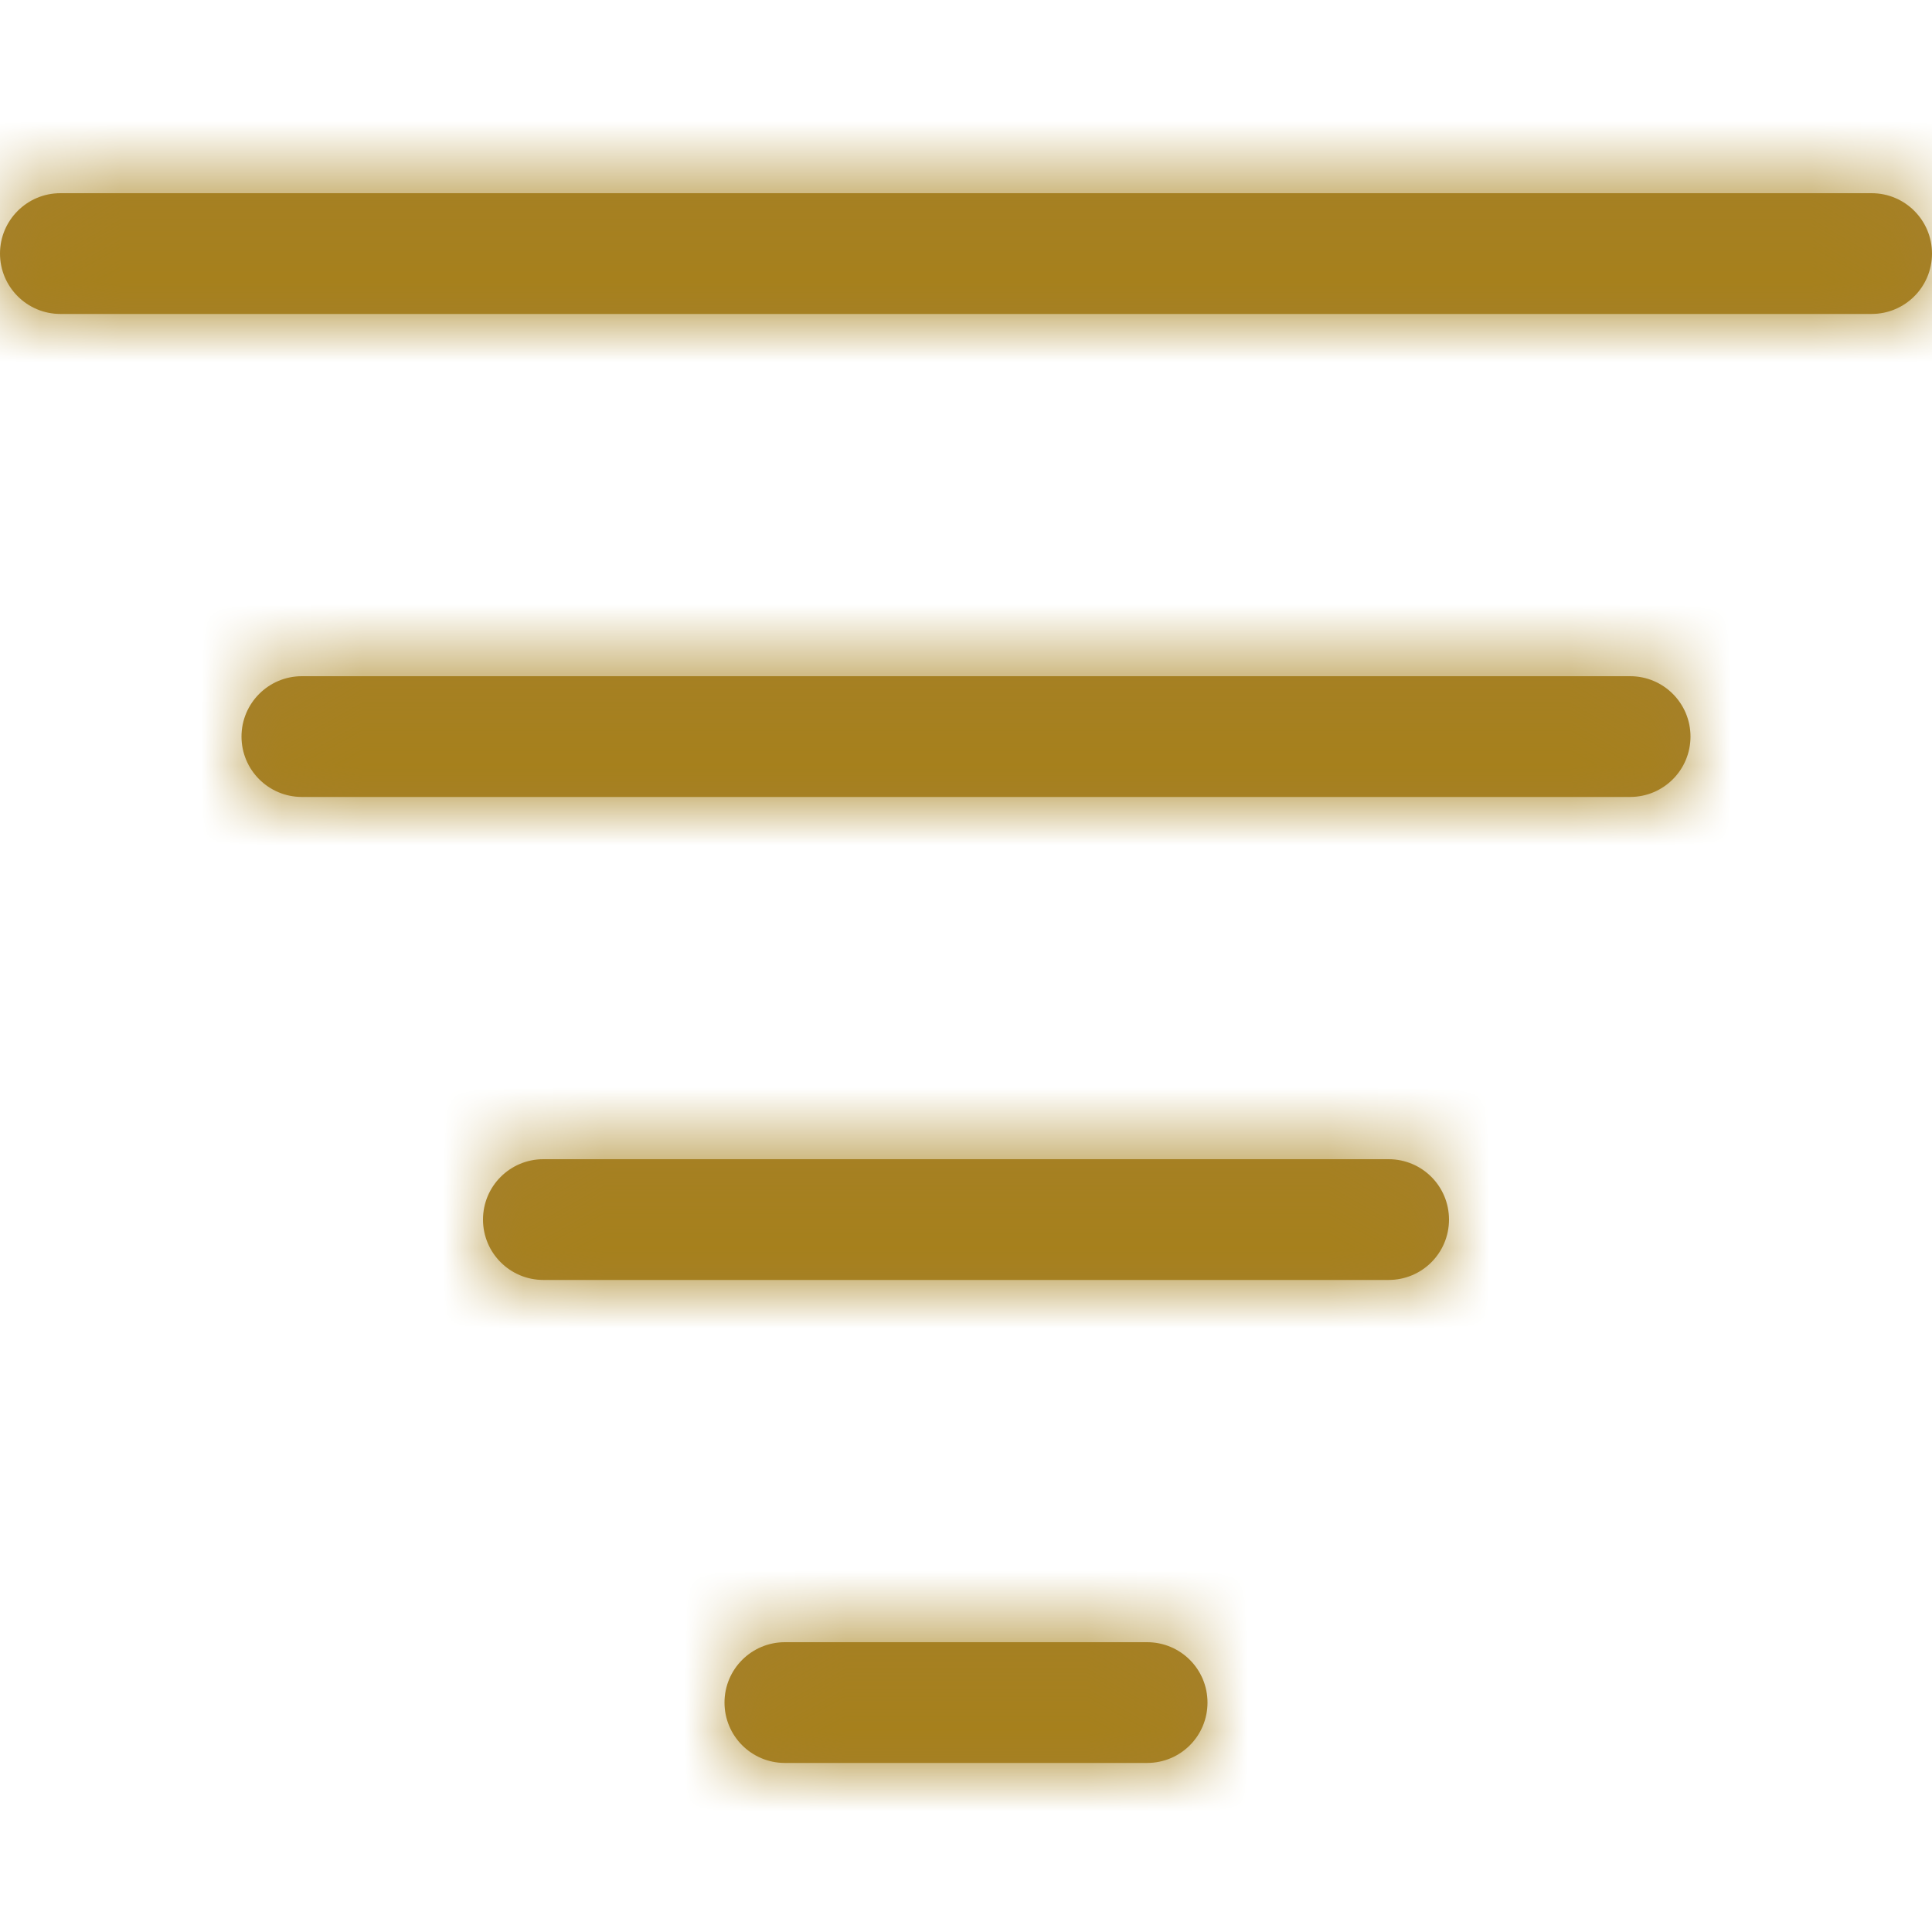
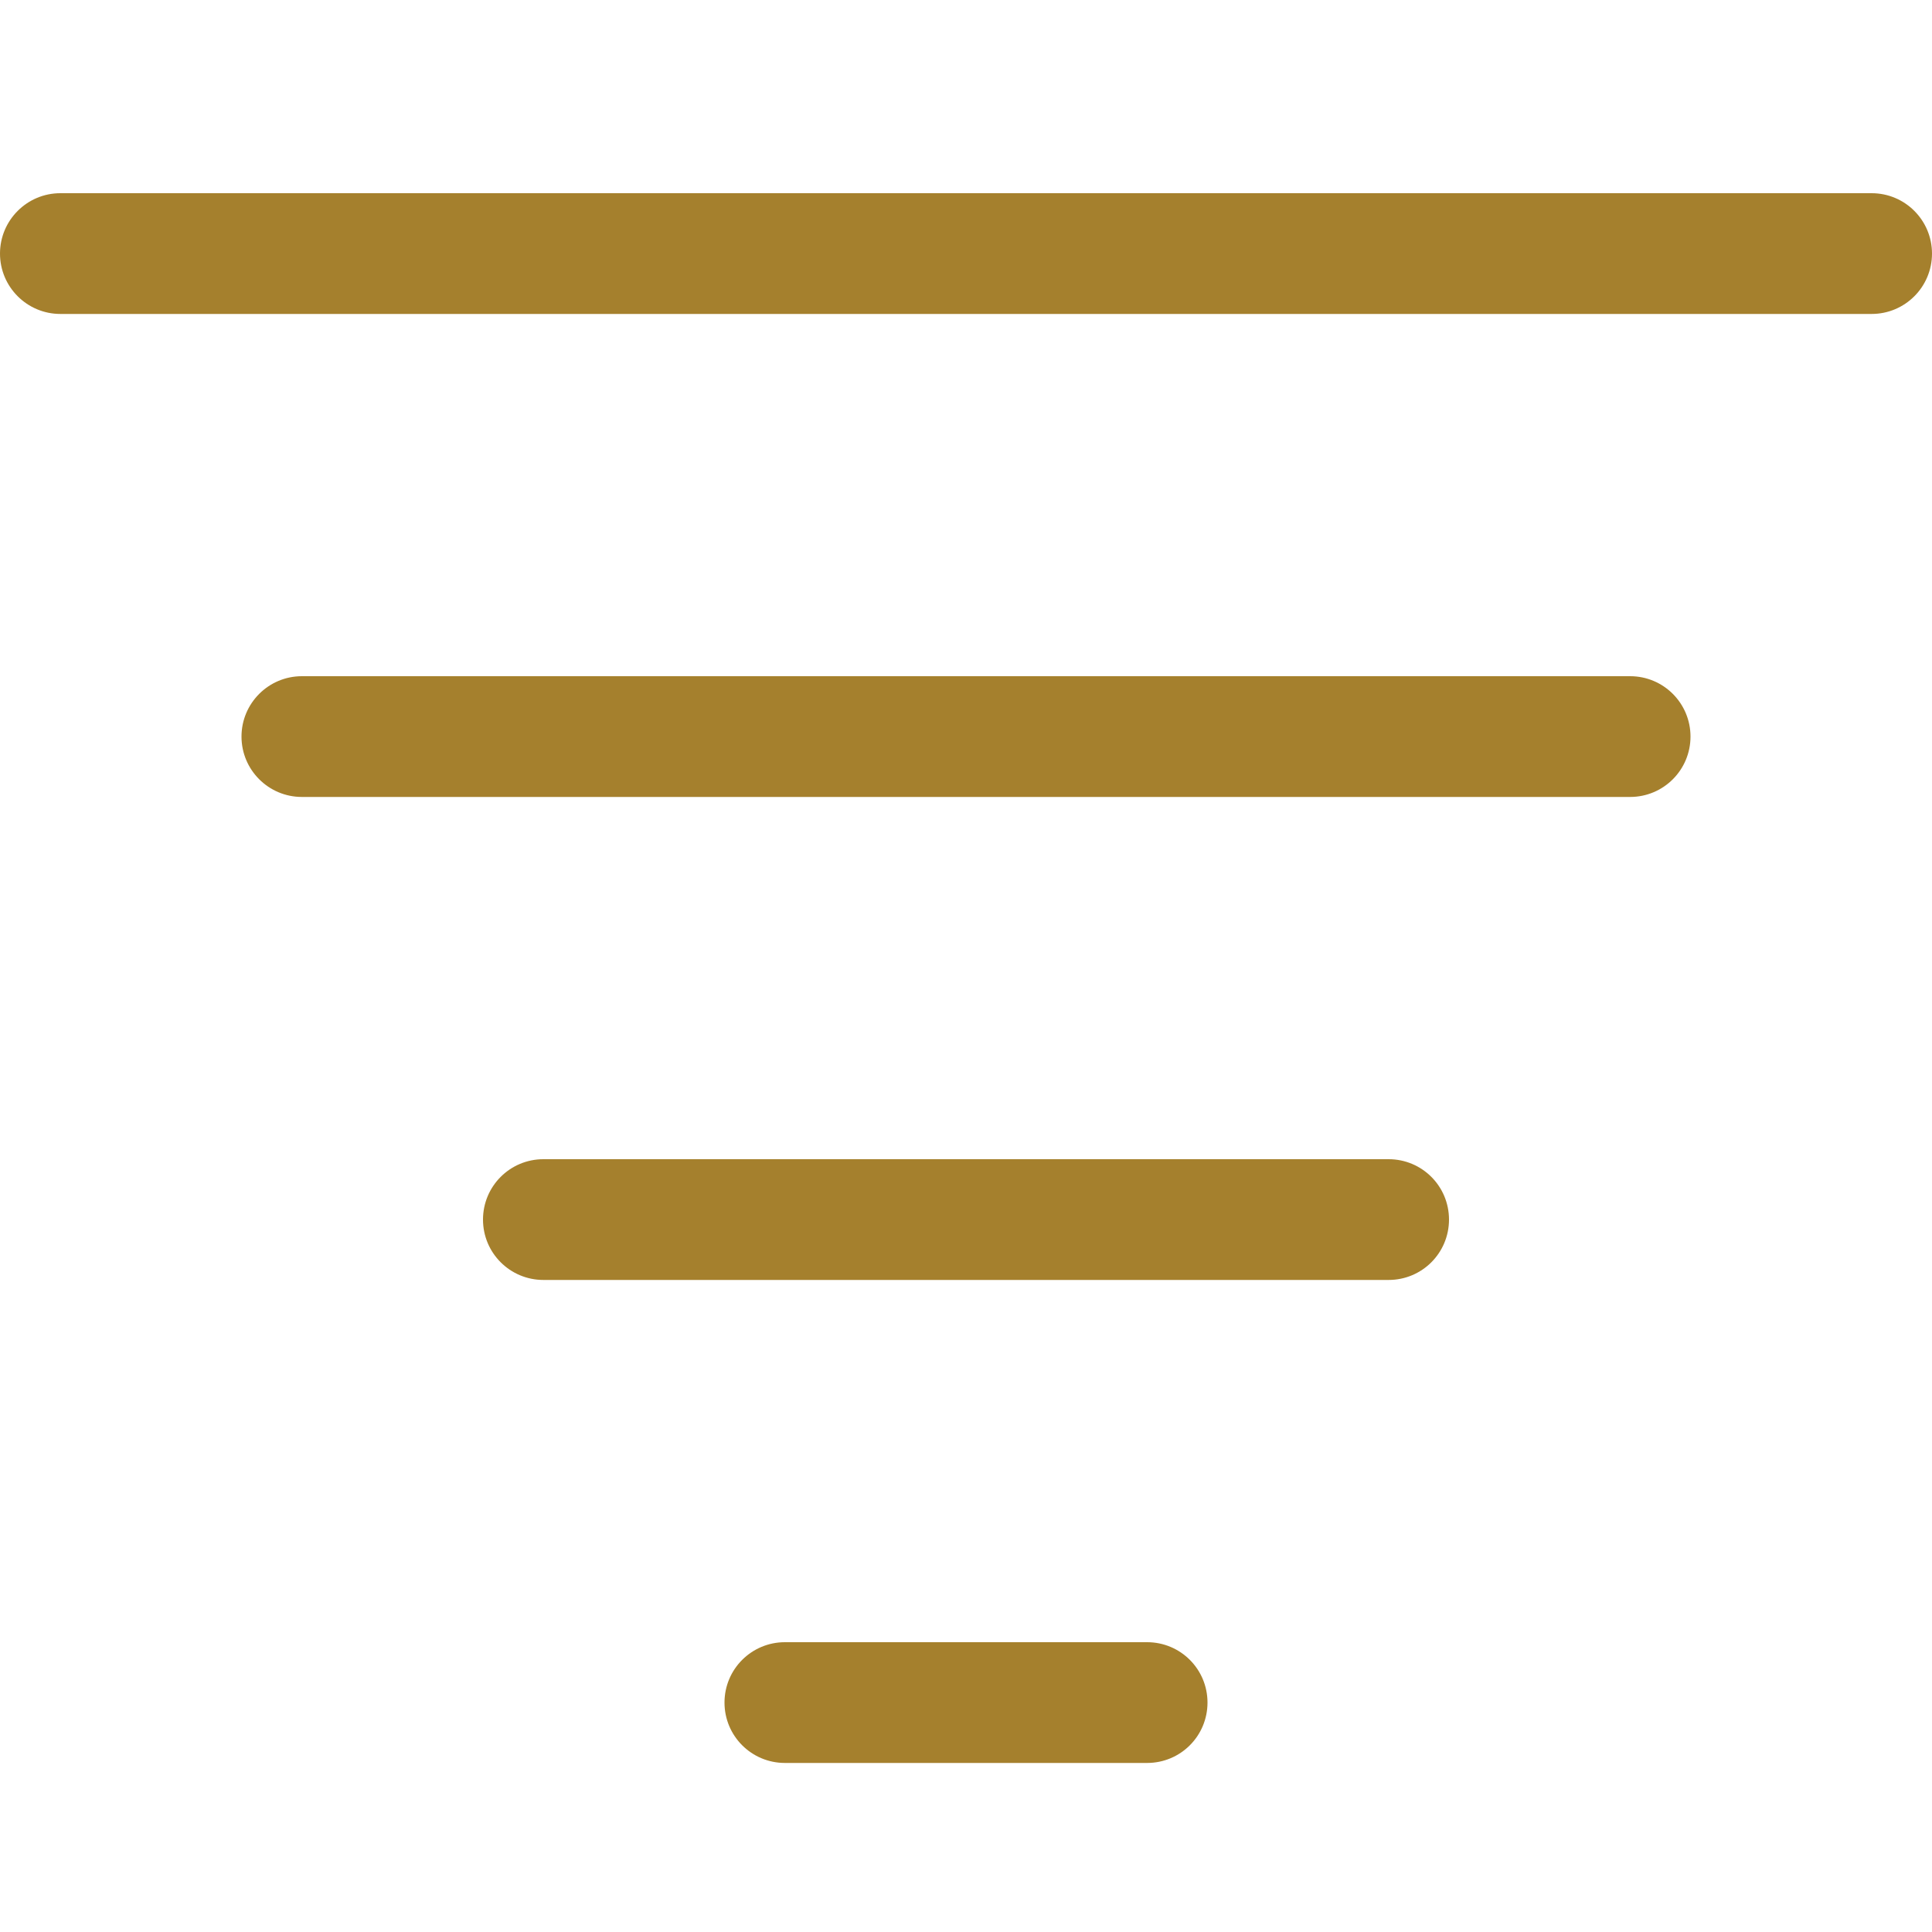
<svg xmlns="http://www.w3.org/2000/svg" xmlns:xlink="http://www.w3.org/1999/xlink" width="24" height="24" viewBox="0 0 24 24">
  <defs>
    <path id="oe203lkv8a" d="M14.25 20.4c.415 0 .75.335.75.75s-.335.75-.75.75h-4.5c-.414 0-.75-.335-.75-.75s.336-.75.75-.75h4.5zm3-6c.415 0 .75.335.75.75s-.335.75-.75.75H6.75c-.414 0-.75-.335-.75-.75s.336-.75.75-.75h10.5zm3-6c.415 0 .75.336.75.75s-.335.75-.75.75H3.75c-.414 0-.75-.336-.75-.75s.336-.75.75-.75h16.5zm3-6c.415 0 .75.336.75.75s-.335.75-.75.75H.75C.336 3.9 0 3.564 0 3.15s.336-.75.75-.75h22.5z" />
  </defs>
  <g fill="none" fill-rule="evenodd">
    <g>
      <g>
        <g transform="translate(-426 -682) translate(425 680) translate(1 2)">
          <mask id="nk9xyje2ab" fill="#fff">
            <use xlink:href="#oe203lkv8a" />
          </mask>
          <use fill="#A5802D" xlink:href="#oe203lkv8a" />
          <g fill="#A6801A" mask="url(#nk9xyje2ab)">
-             <path d="M0 0H24V24H0z" />
-           </g>
+             </g>
        </g>
      </g>
    </g>
  </g>
</svg>